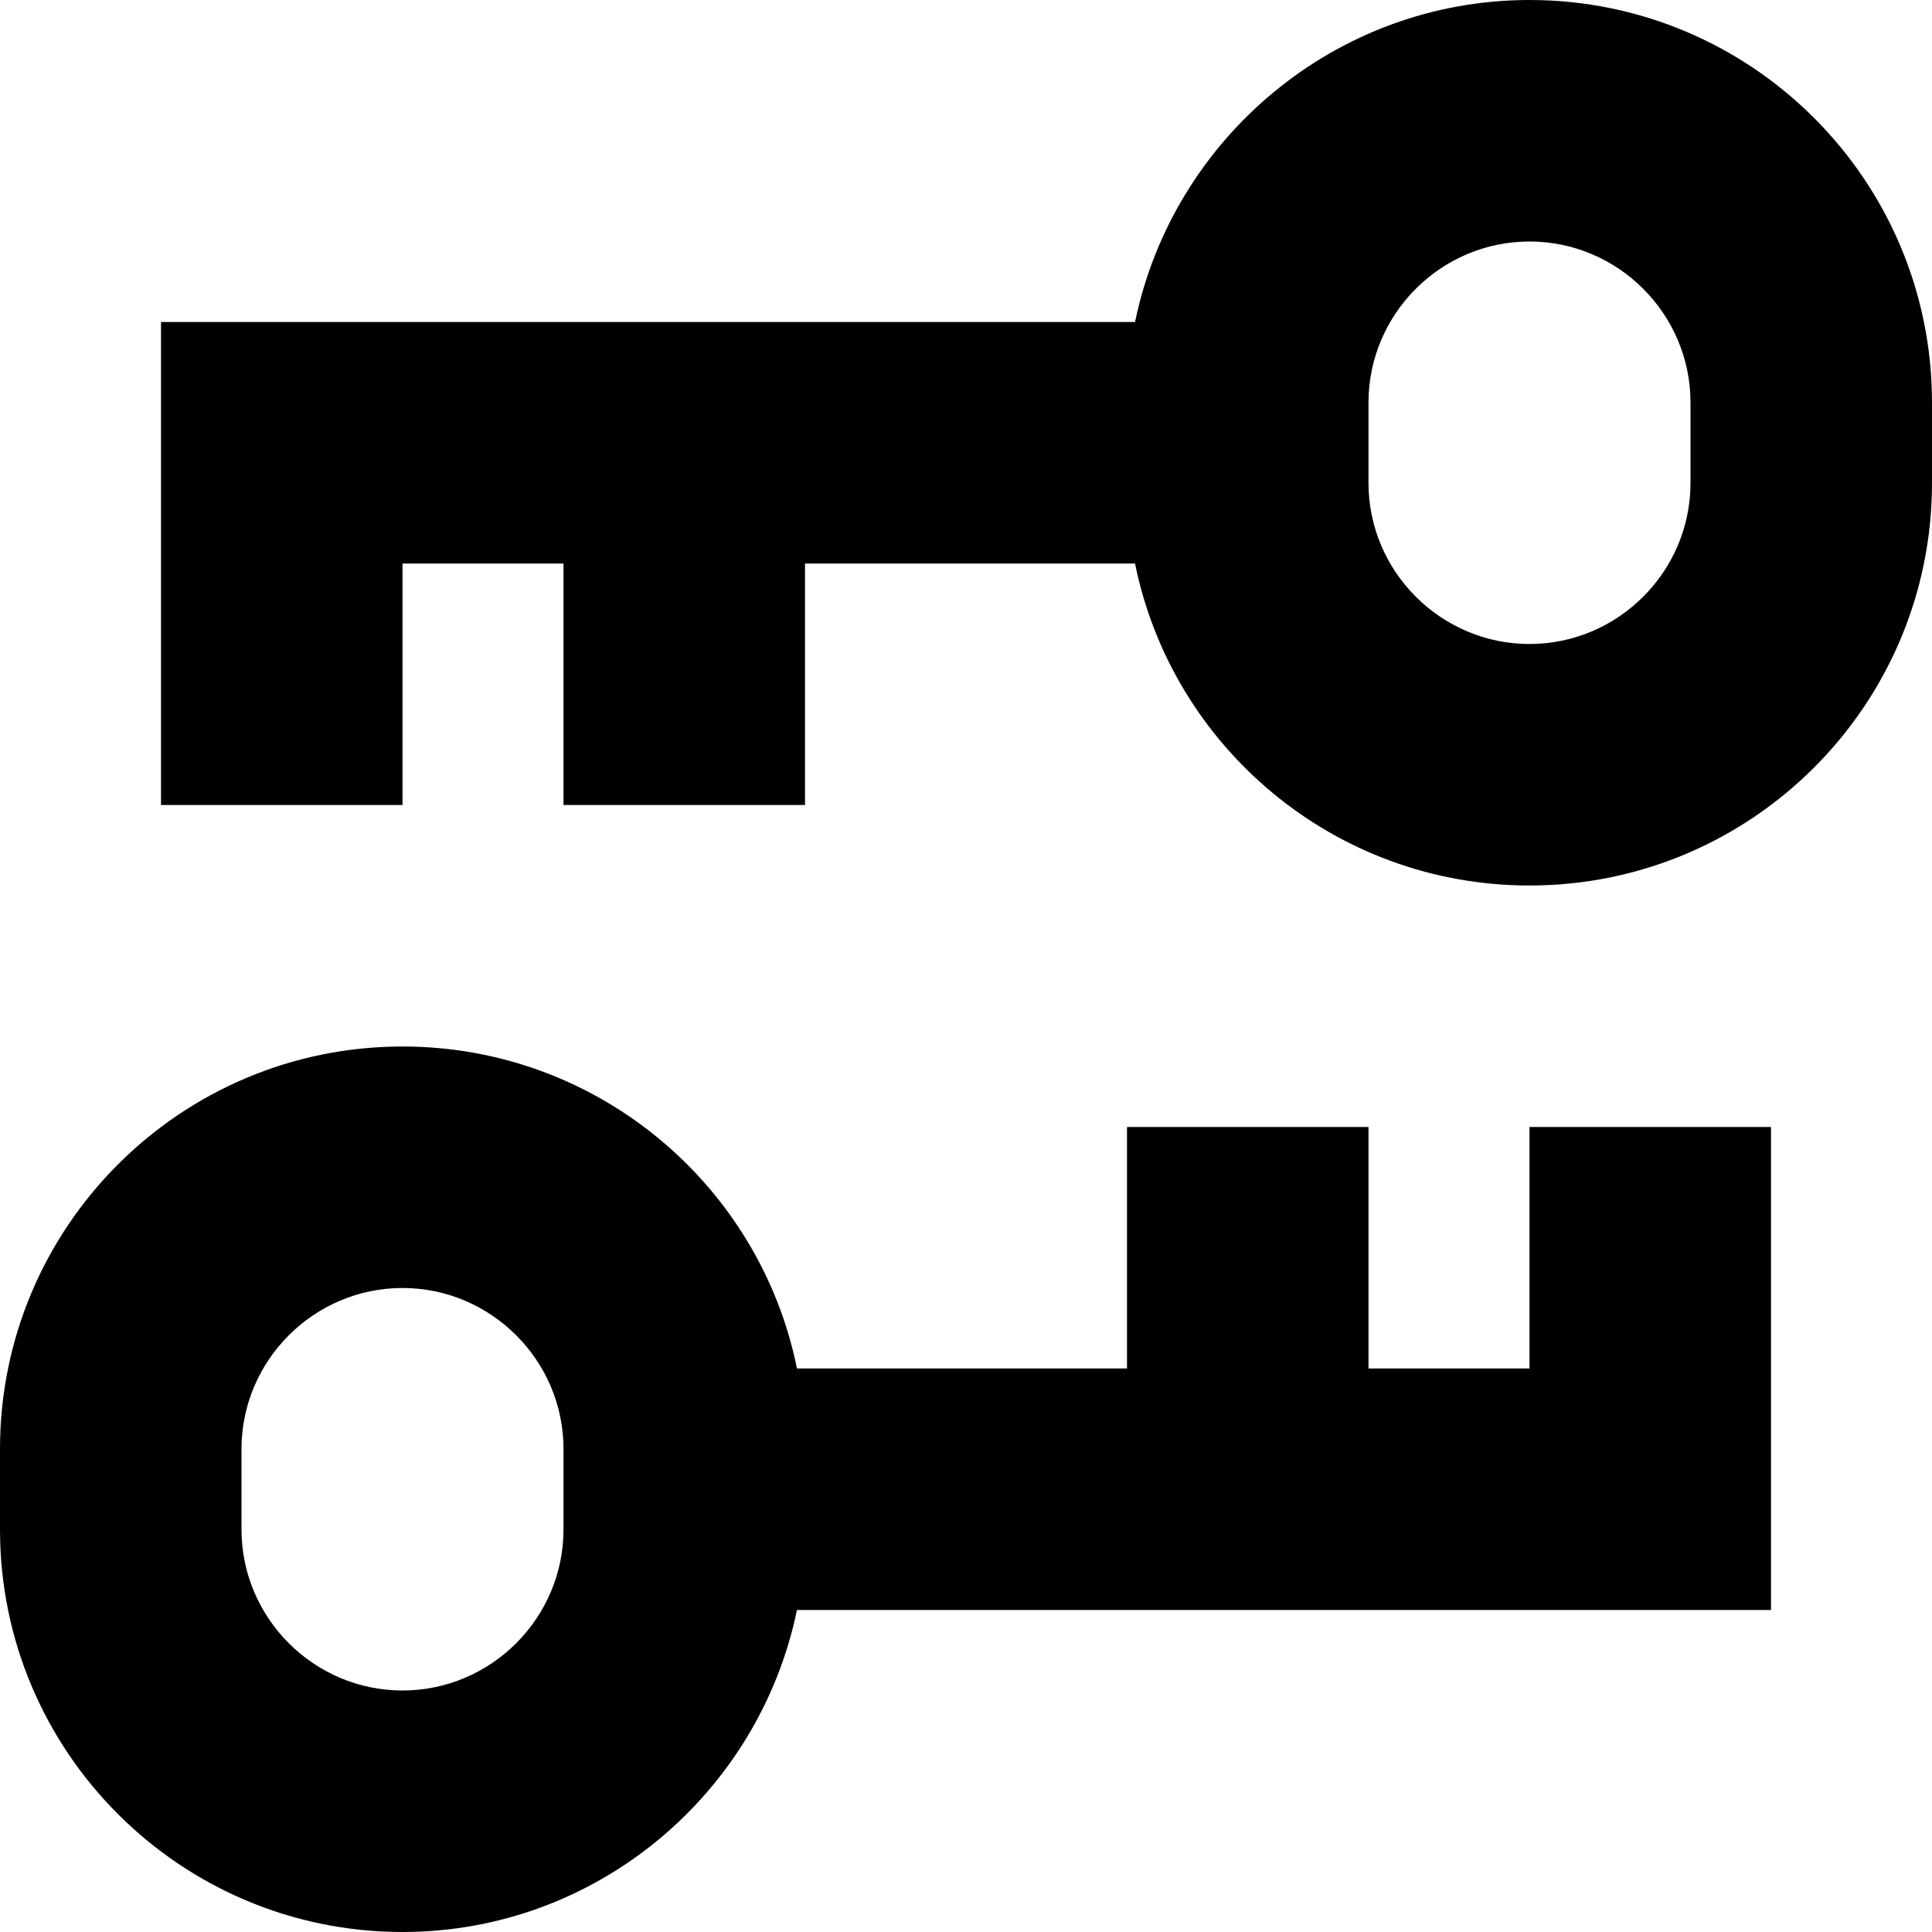
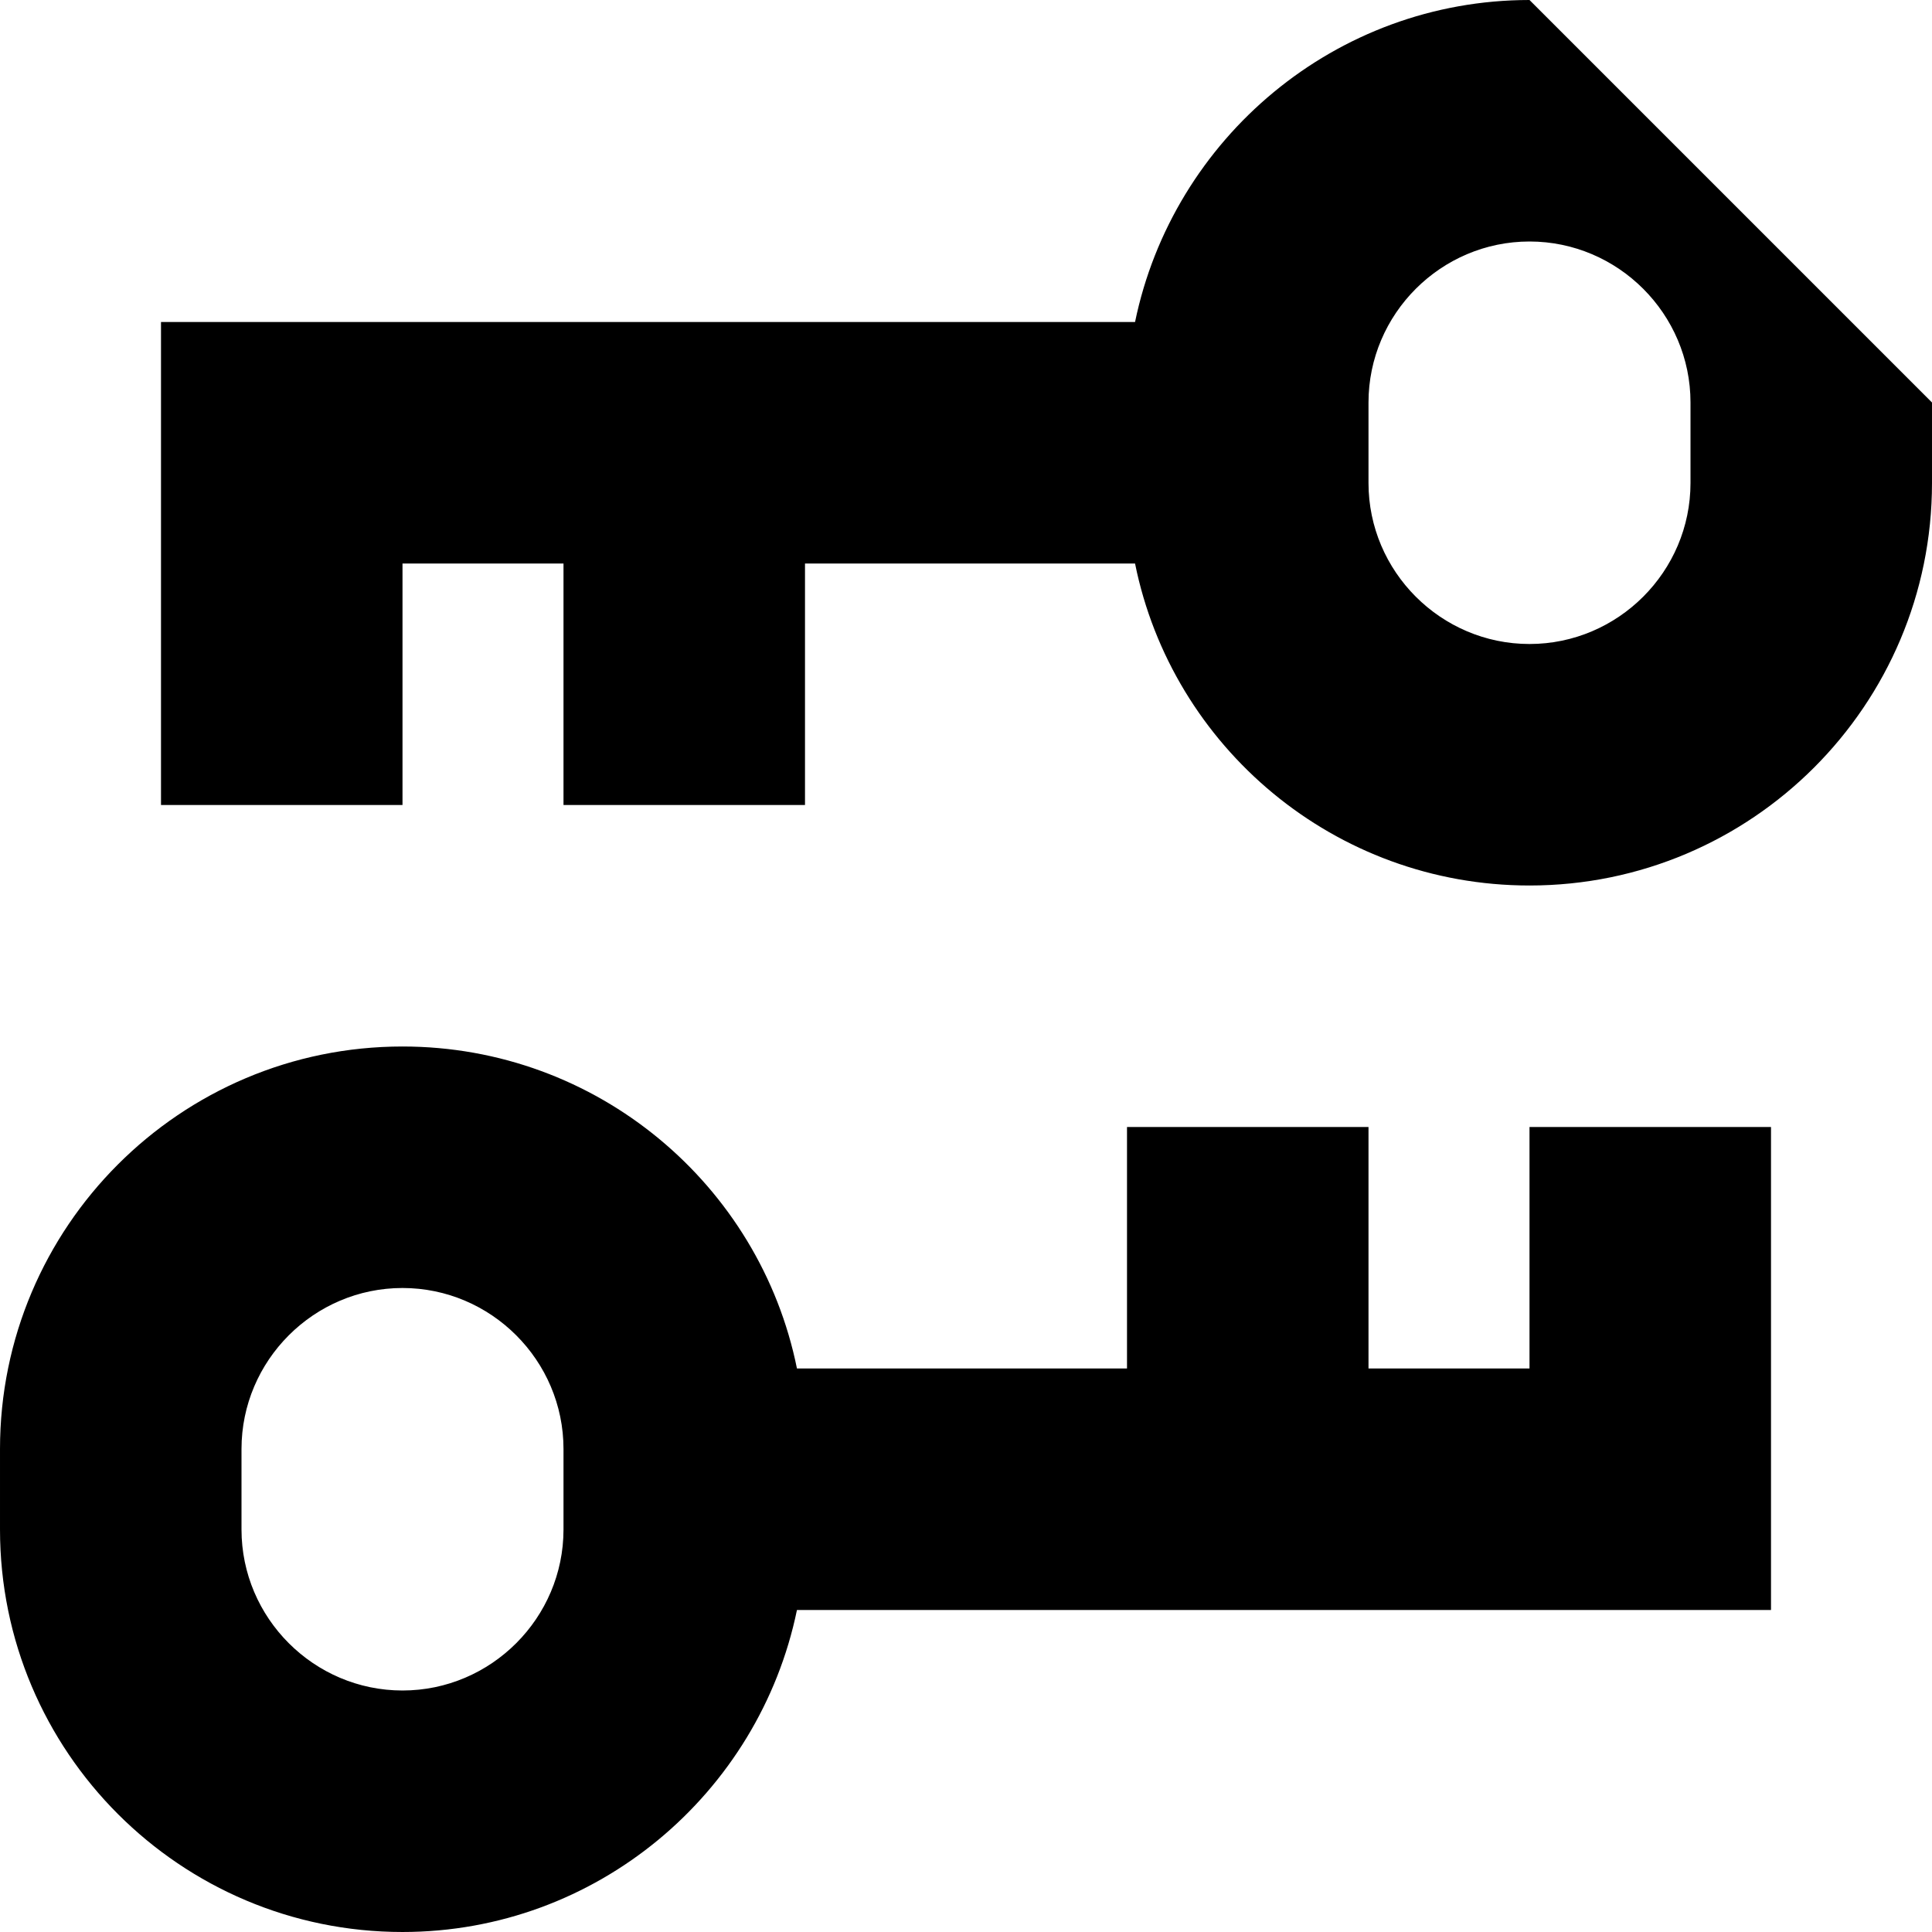
<svg xmlns="http://www.w3.org/2000/svg" id="Layer_1" data-name="Layer 1" viewBox="0 0 24 24" width="512" height="512">
-   <path d="M19,0c-2.41,0-4.43,1.72-4.9,4H2v6h3v-3h2v3h3v-3h4.1c.46,2.28,2.48,4,4.9,4,2.76,0,5-2.24,5-5v-1c0-2.76-2.24-5-5-5Zm2,6c0,1.1-.9,2-2,2s-2-.9-2-2v-1c0-1.1,.9-2,2-2s2,.9,2,2v1Zm-2,11h-2v-3h-3v3h-4.1c-.46-2.28-2.48-4-4.9-4-2.76,0-5,2.24-5,5v1c0,2.76,2.24,5,5,5,2.41,0,4.43-1.72,4.9-4h12.1v-6h-3v3Zm-12,2c0,1.1-.9,2-2,2s-2-.9-2-2v-1c0-1.1,.9-2,2-2s2,.9,2,2v1Z" />
+   <path d="M19,0c-2.41,0-4.43,1.72-4.9,4H2v6h3v-3h2v3h3v-3h4.1c.46,2.28,2.48,4,4.9,4,2.76,0,5-2.24,5-5v-1Zm2,6c0,1.1-.9,2-2,2s-2-.9-2-2v-1c0-1.1,.9-2,2-2s2,.9,2,2v1Zm-2,11h-2v-3h-3v3h-4.1c-.46-2.28-2.48-4-4.9-4-2.76,0-5,2.24-5,5v1c0,2.76,2.24,5,5,5,2.41,0,4.43-1.72,4.9-4h12.1v-6h-3v3Zm-12,2c0,1.1-.9,2-2,2s-2-.9-2-2v-1c0-1.1,.9-2,2-2s2,.9,2,2v1Z" />
</svg>